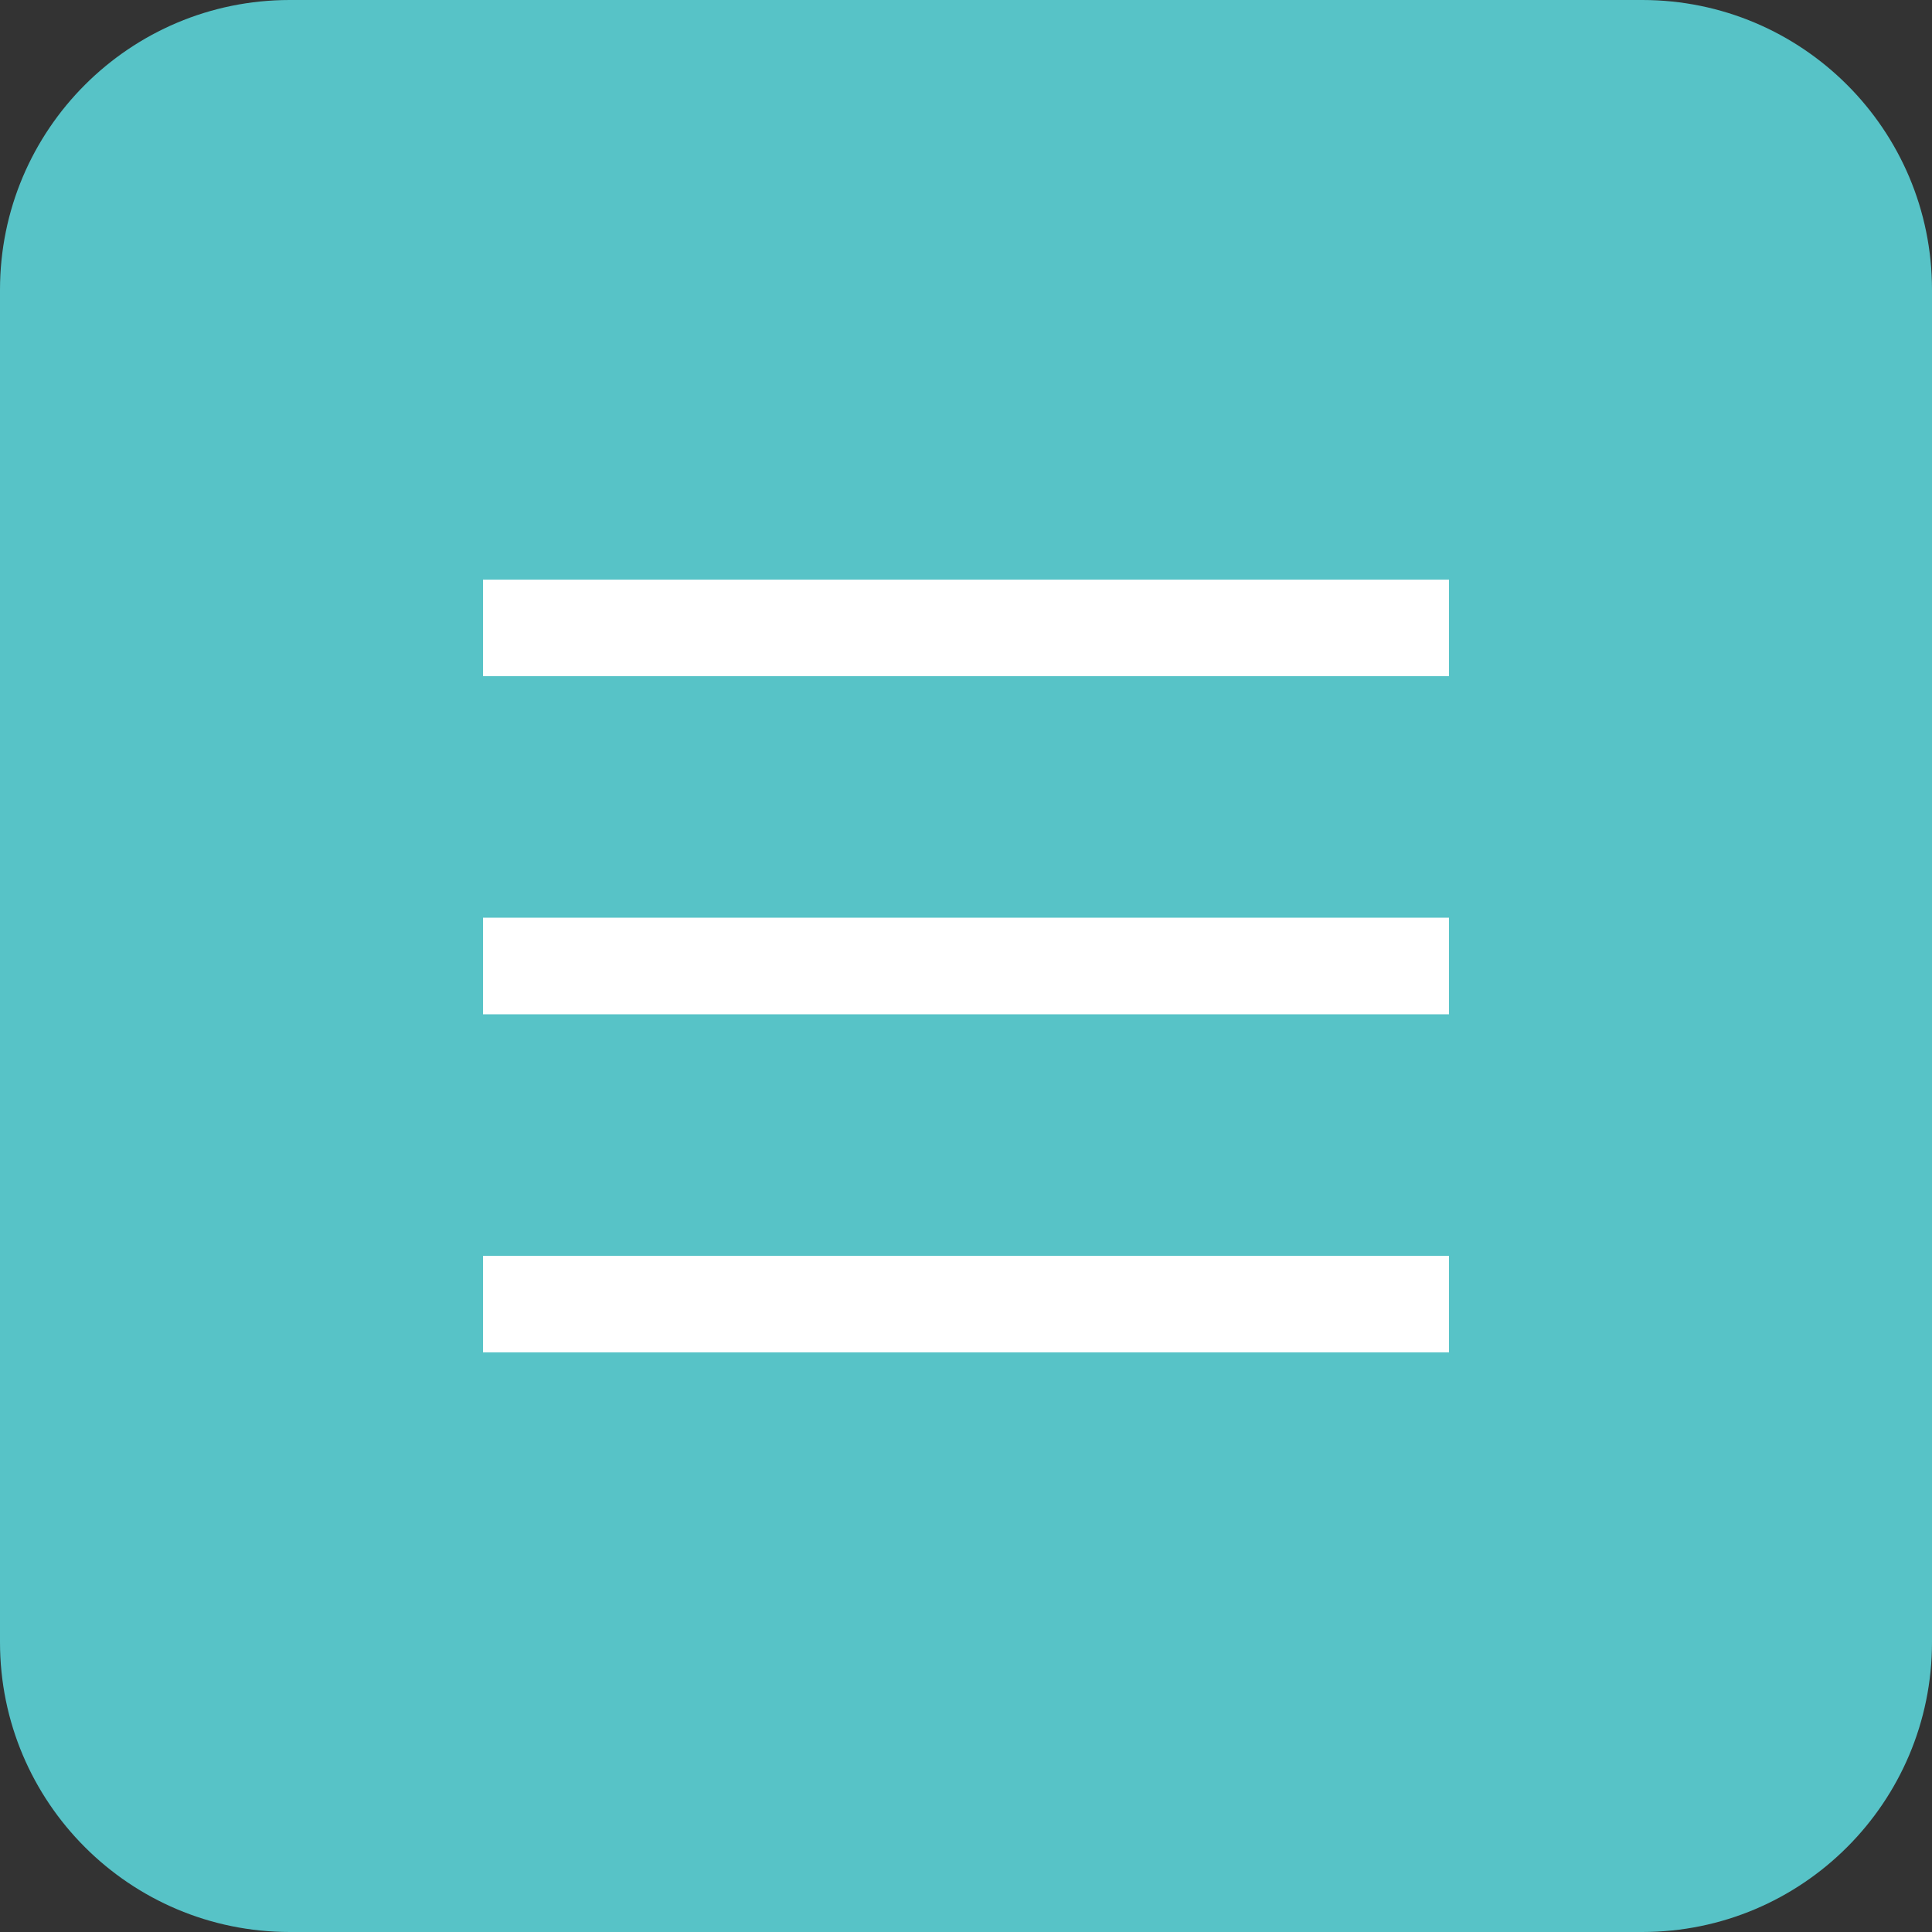
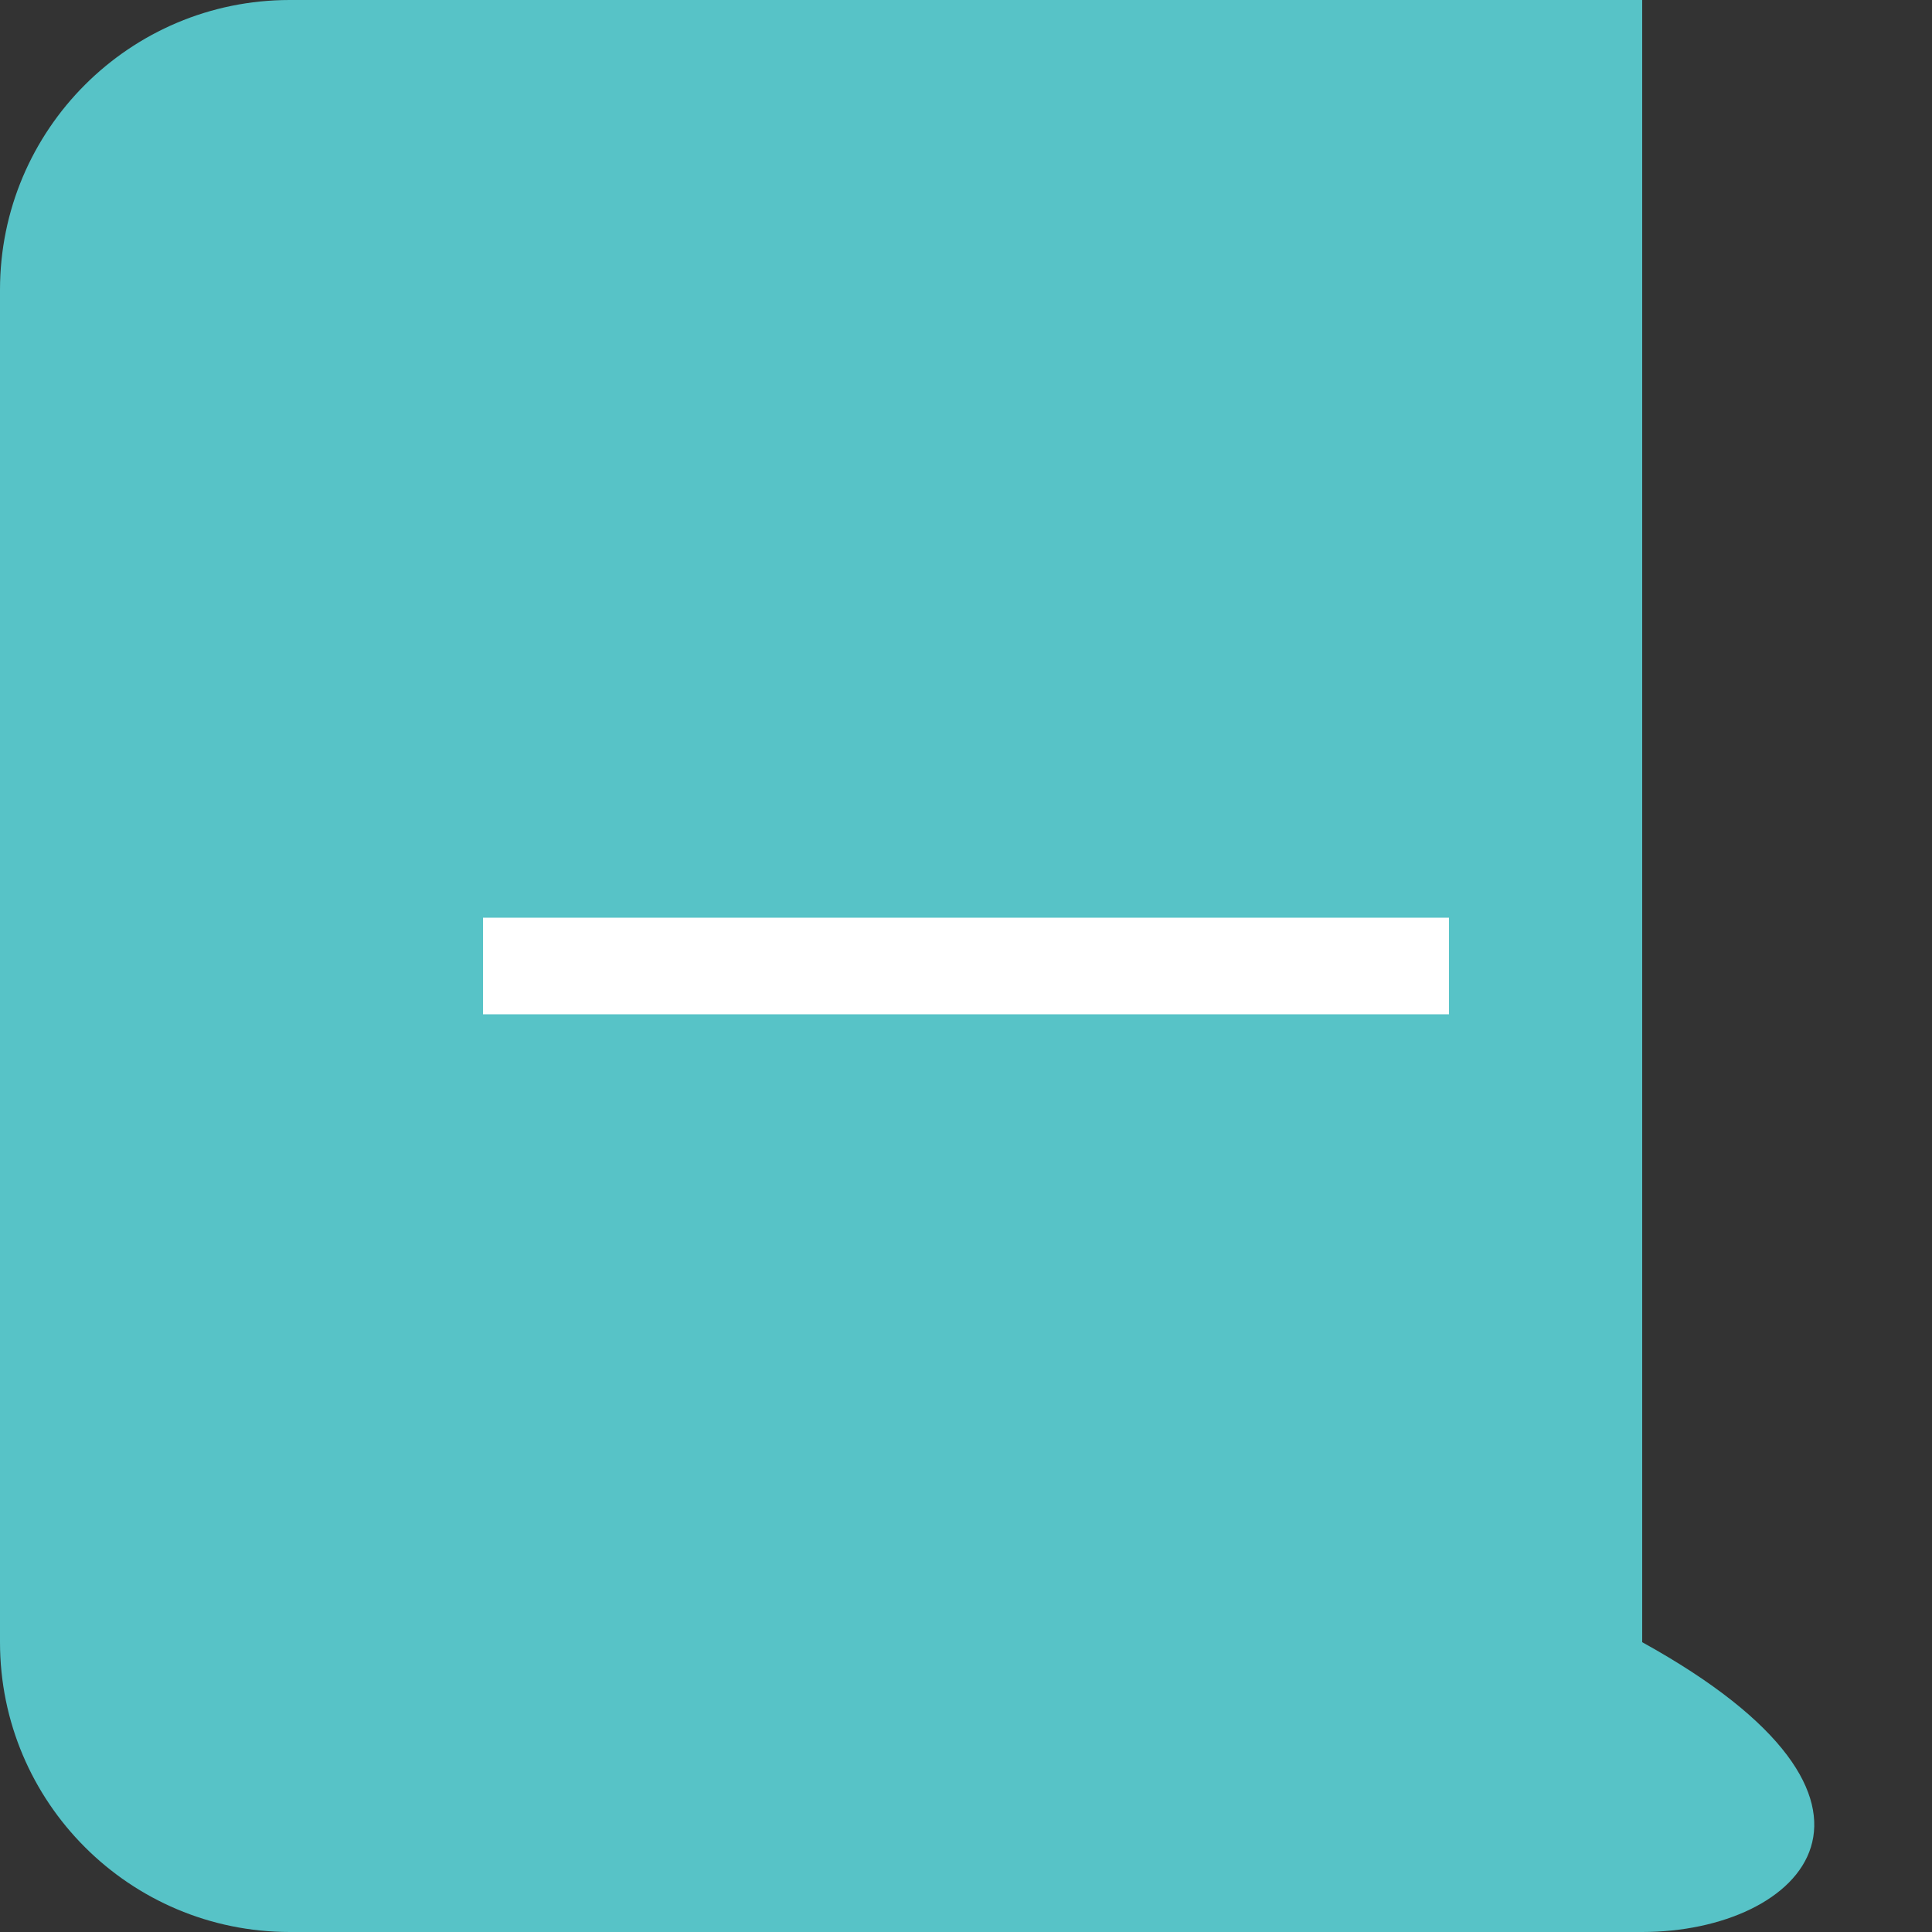
<svg xmlns="http://www.w3.org/2000/svg" width="40" height="40" viewBox="0 0 40 40" fill="none">
  <rect x="0" y="0" width="40" height="40" fill="#333333" stroke="none" />
-   <path d="M0 6C0 2.686 2.686 0 6 0H34C37.314 0 40 2.686 40 6V34C40 37.314 37.314 40 34 40H6C2.686 40 0 37.314 0 34V6Z" fill="#57C3C7" />
-   <line x1="10" y1="13" x2="30" y2="13" stroke="white" stroke-width="2" />
+   <path d="M0 6C0 2.686 2.686 0 6 0H34V34C40 37.314 37.314 40 34 40H6C2.686 40 0 37.314 0 34V6Z" fill="#57C3C7" />
  <line x1="10" y1="20" x2="30" y2="20" stroke="white" stroke-width="2" />
-   <line x1="10" y1="27" x2="30" y2="27" stroke="white" stroke-width="2" />
</svg>